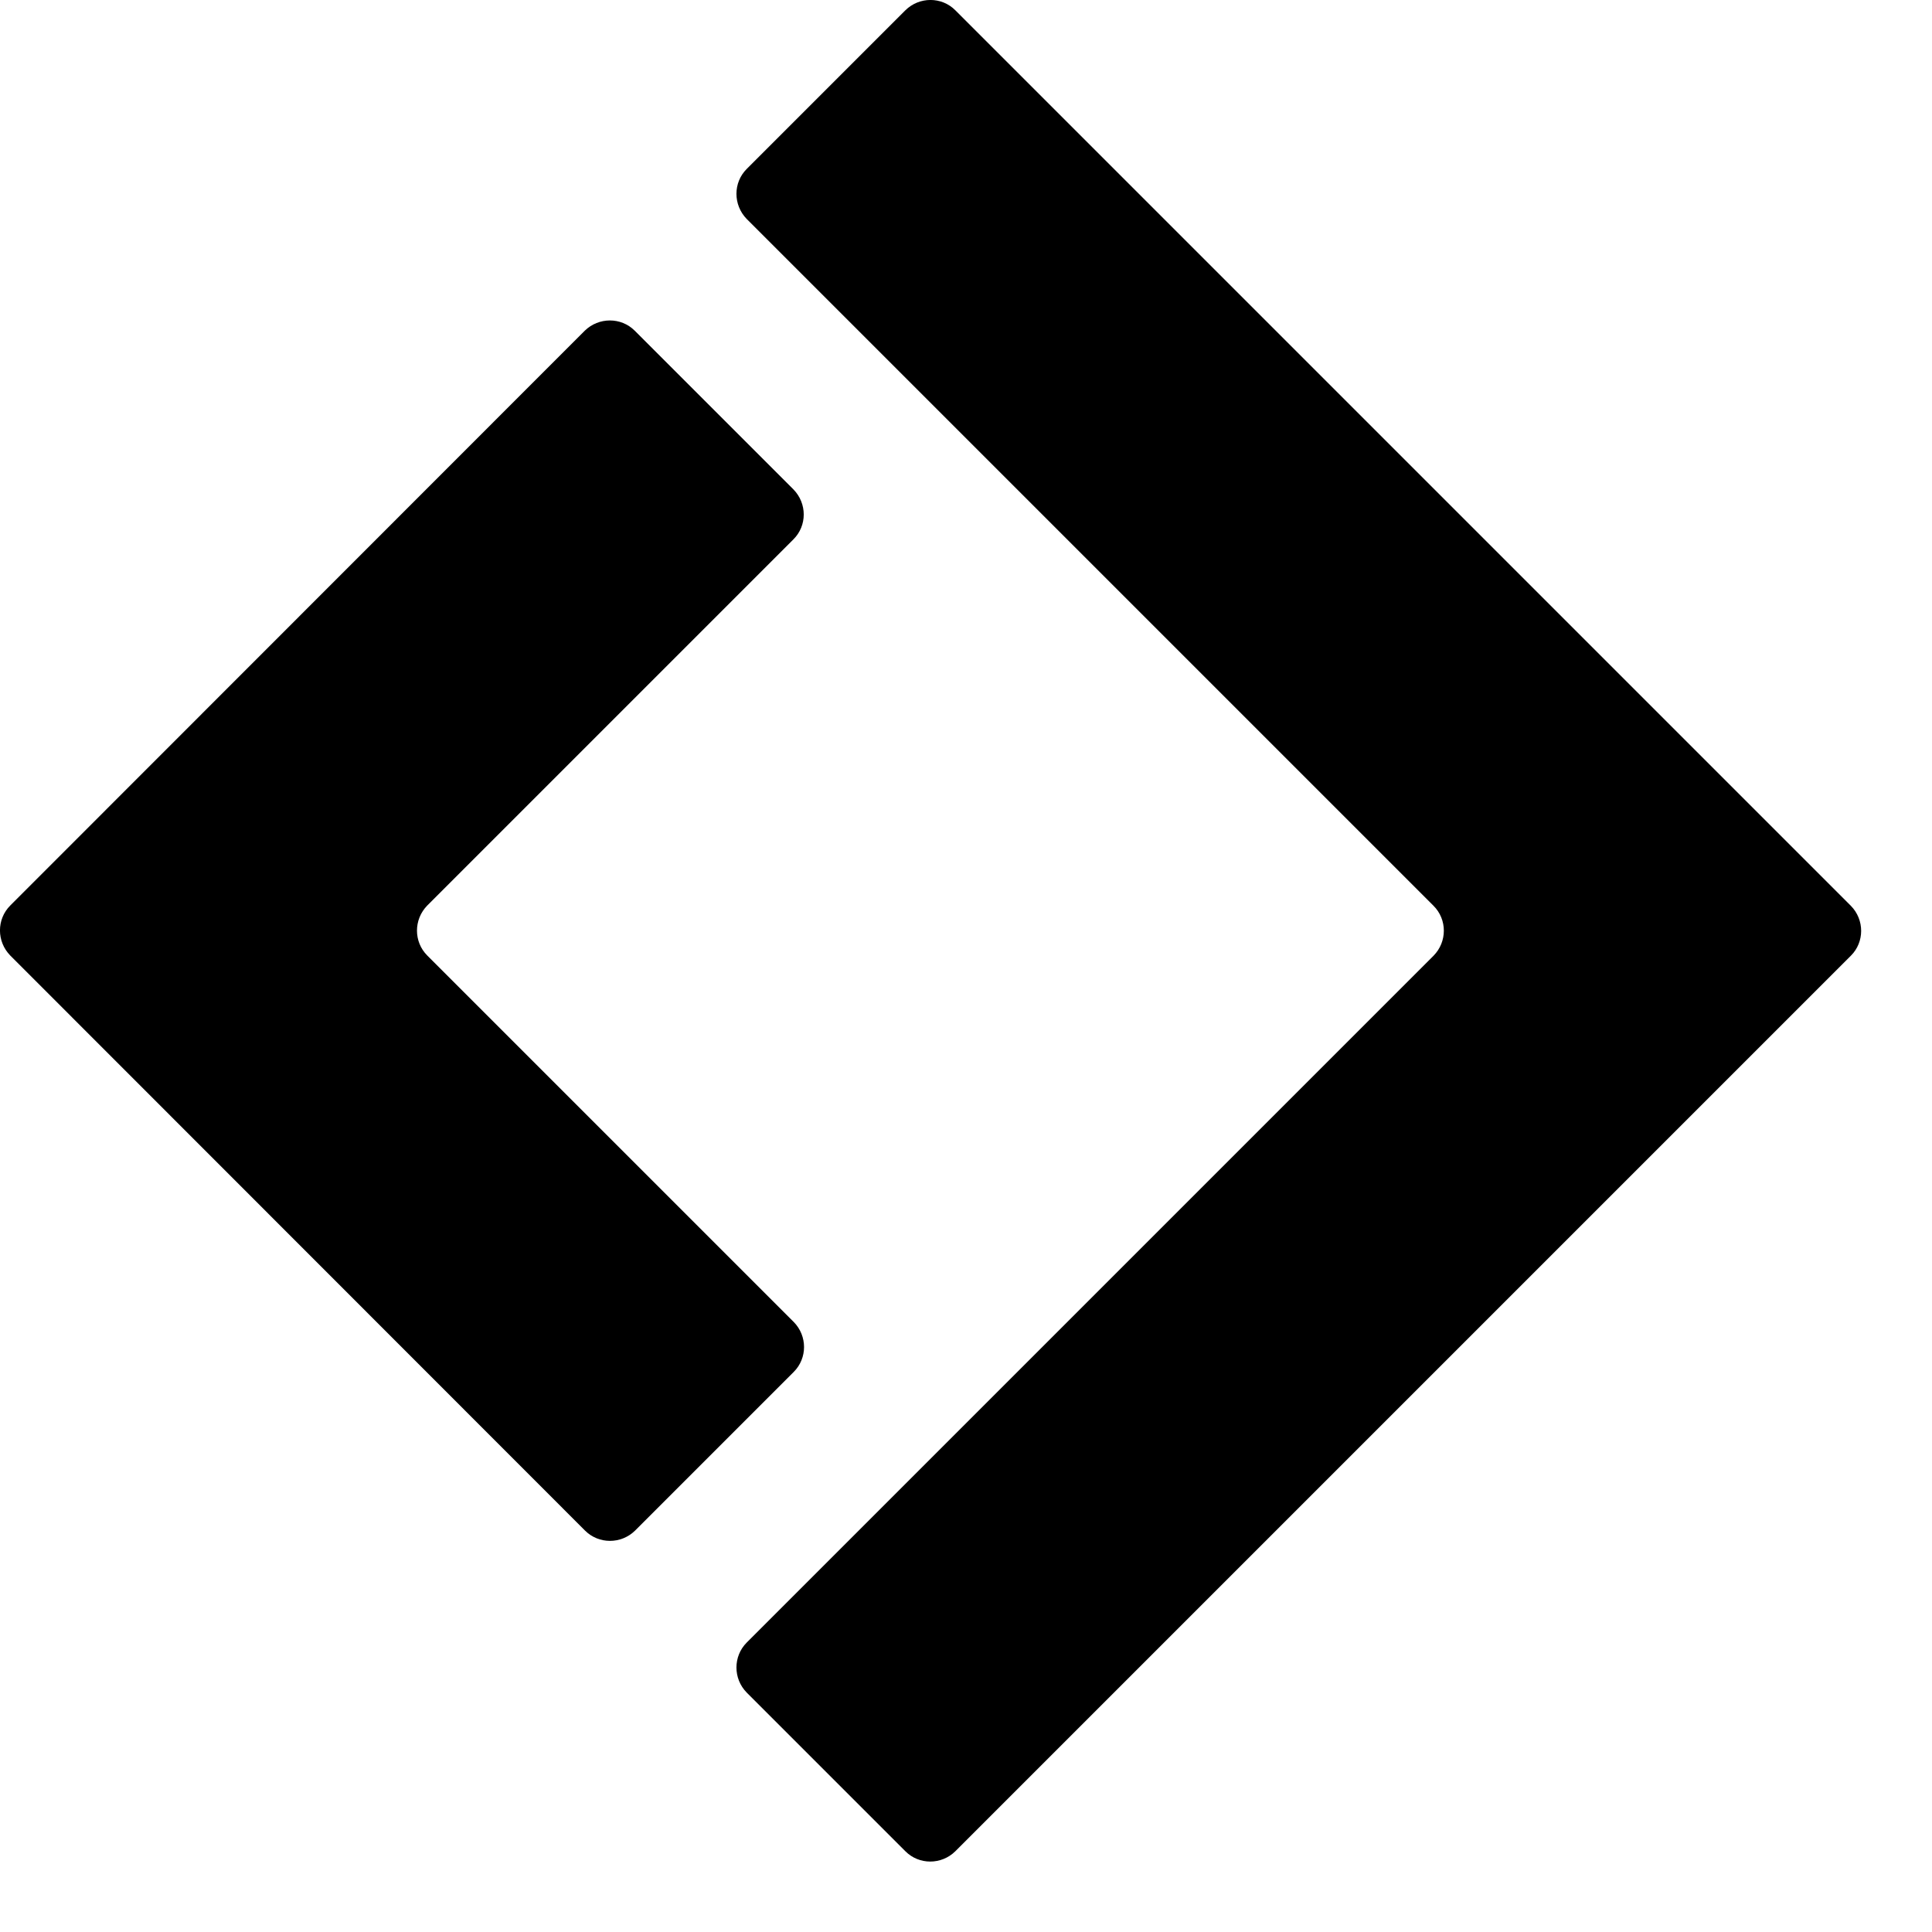
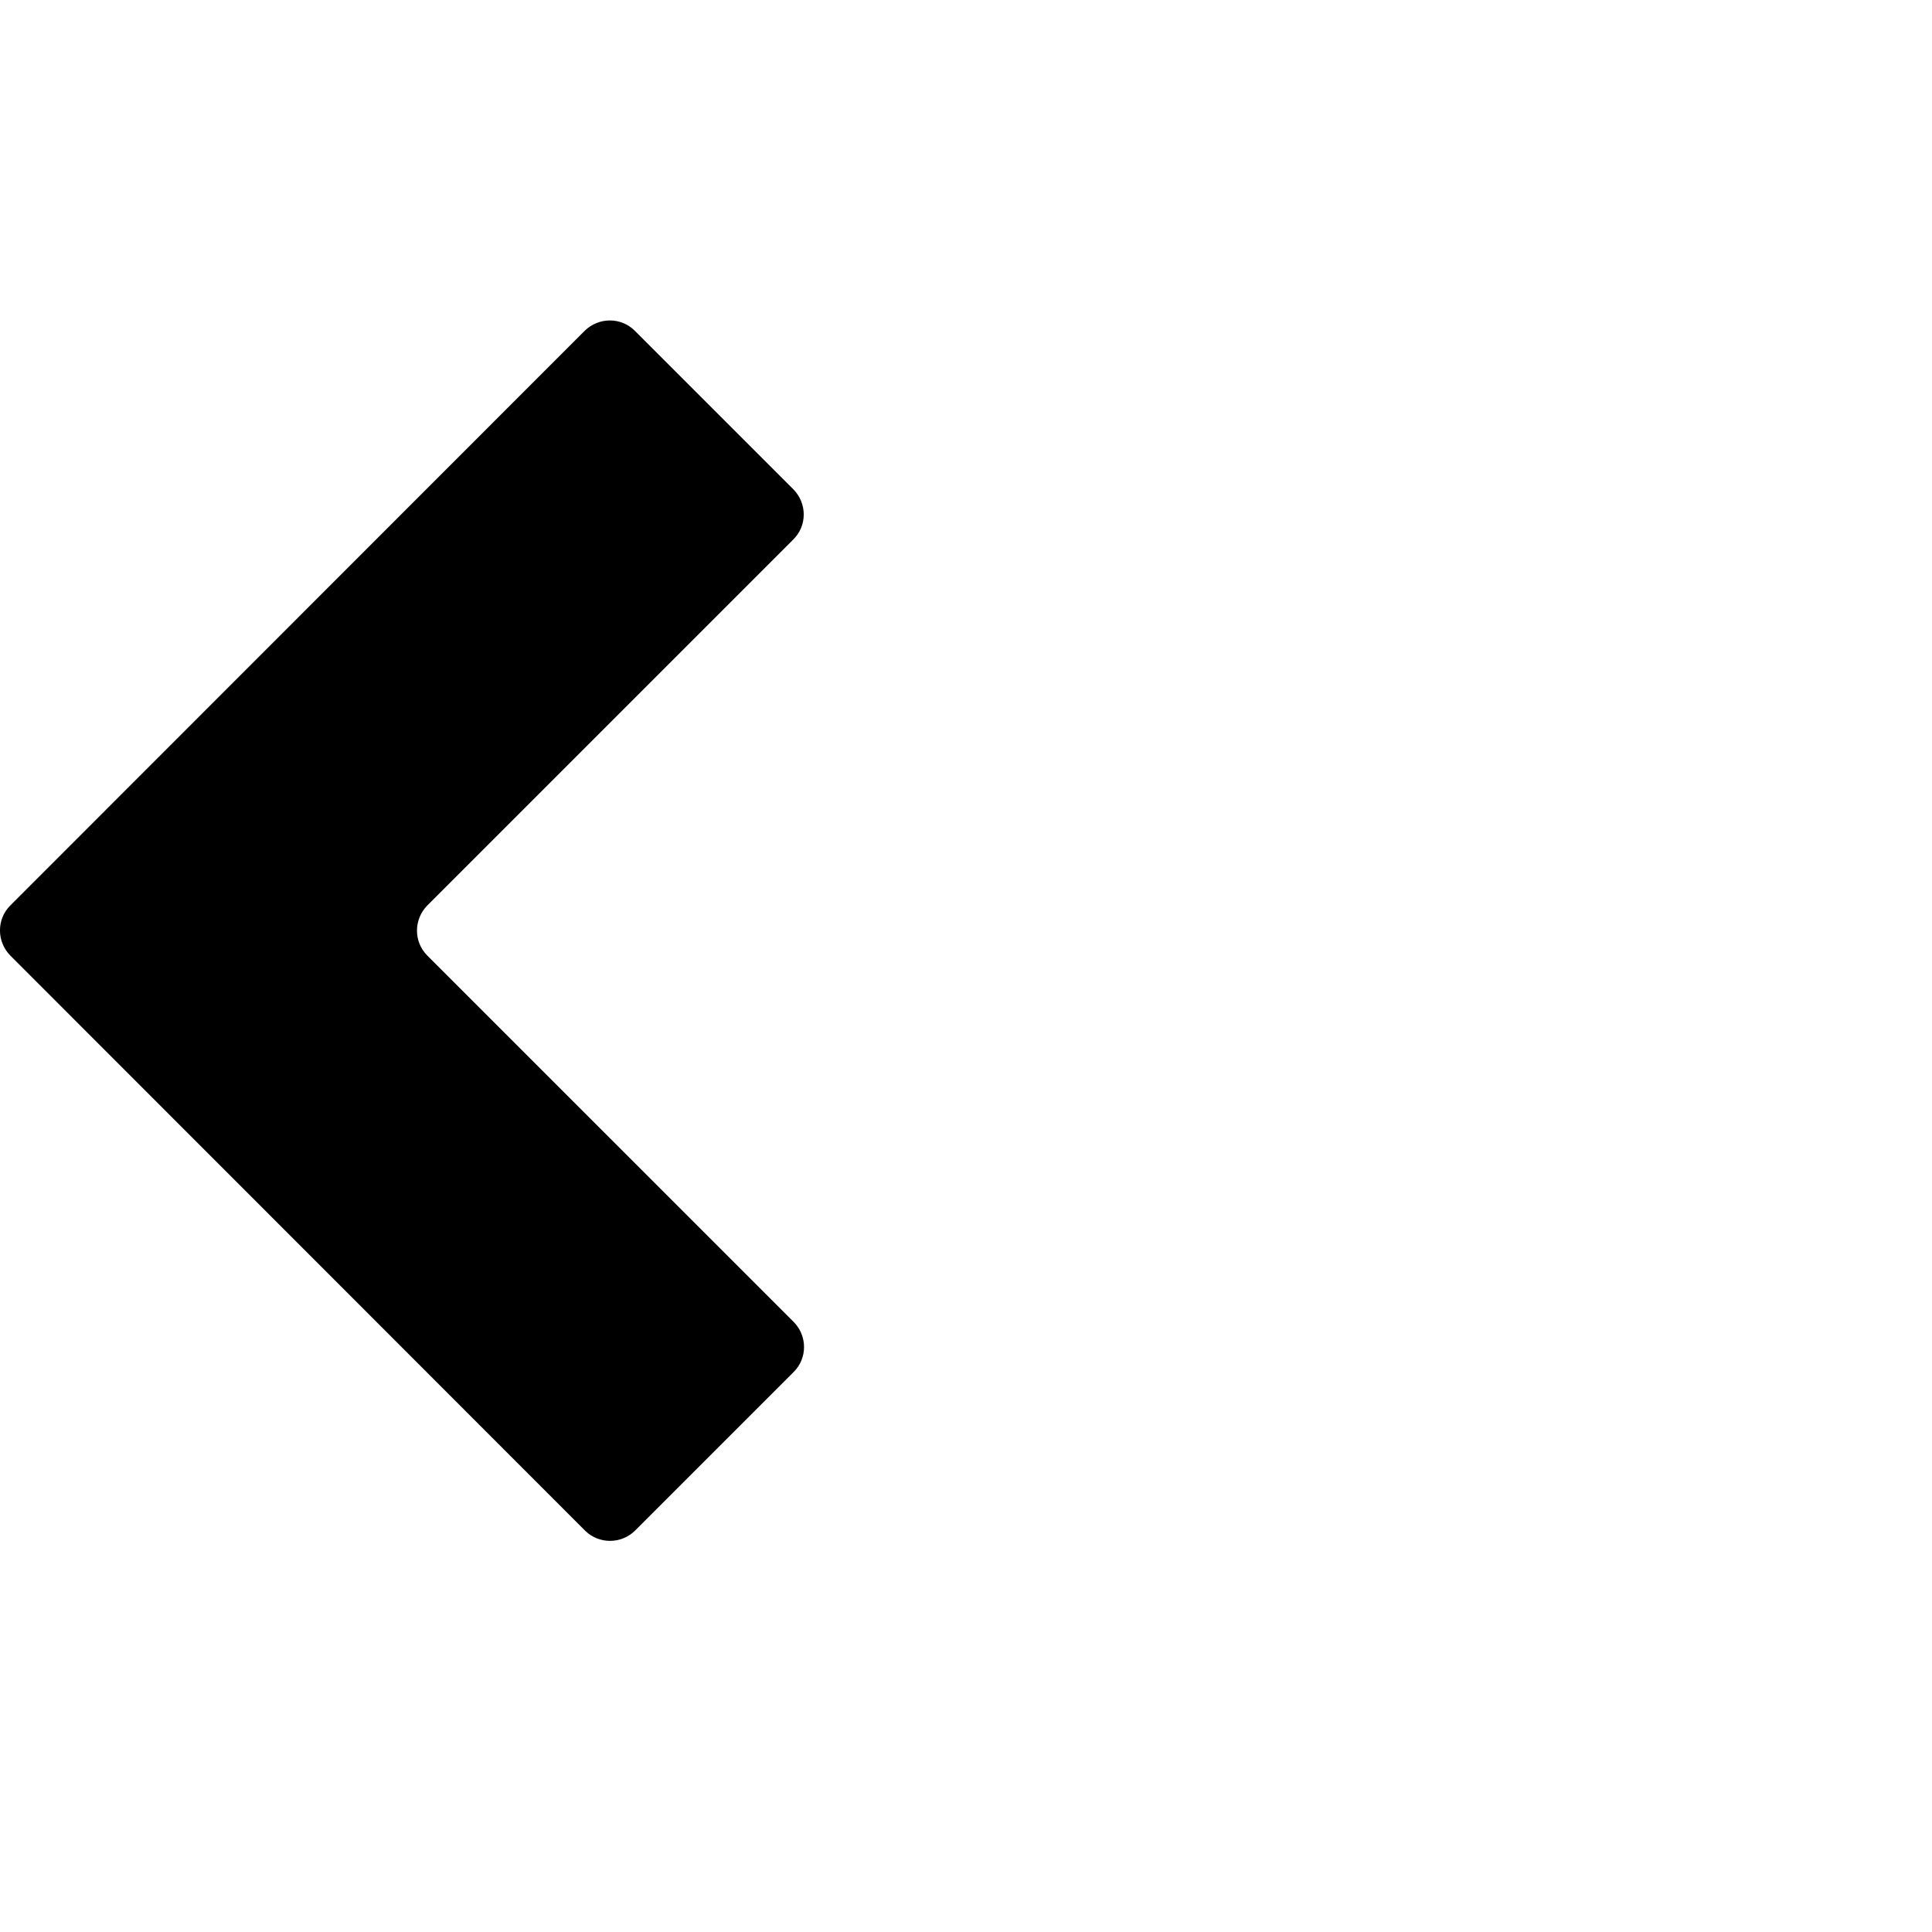
<svg xmlns="http://www.w3.org/2000/svg" width="19" height="19" viewBox="0 0 19 19" fill="none">
-   <path d="M8.904 0.101L7.343 1.662C7.209 1.796 7.209 2.015 7.343 2.153L14.098 8.908C14.233 9.043 14.233 9.262 14.098 9.399L7.343 16.154C7.209 16.289 7.209 16.508 7.343 16.645L8.904 18.206C9.038 18.341 9.258 18.341 9.395 18.206L18.202 9.399C18.337 9.265 18.337 9.045 18.202 8.908L9.395 0.101C9.261 -0.034 9.041 -0.034 8.904 0.101Z" fill="black" />
  <path d="M4.202 8.905L7.803 5.304C7.938 5.17 7.938 4.951 7.803 4.813L6.242 3.252C6.108 3.118 5.889 3.118 5.751 3.252L0.101 8.905C-0.034 9.04 -0.034 9.259 0.101 9.397L5.754 15.053C5.889 15.187 6.108 15.187 6.245 15.053L7.806 13.492C7.941 13.357 7.941 13.138 7.806 13.001L4.202 9.397C4.067 9.262 4.067 9.043 4.202 8.905Z" fill="black" />
</svg>